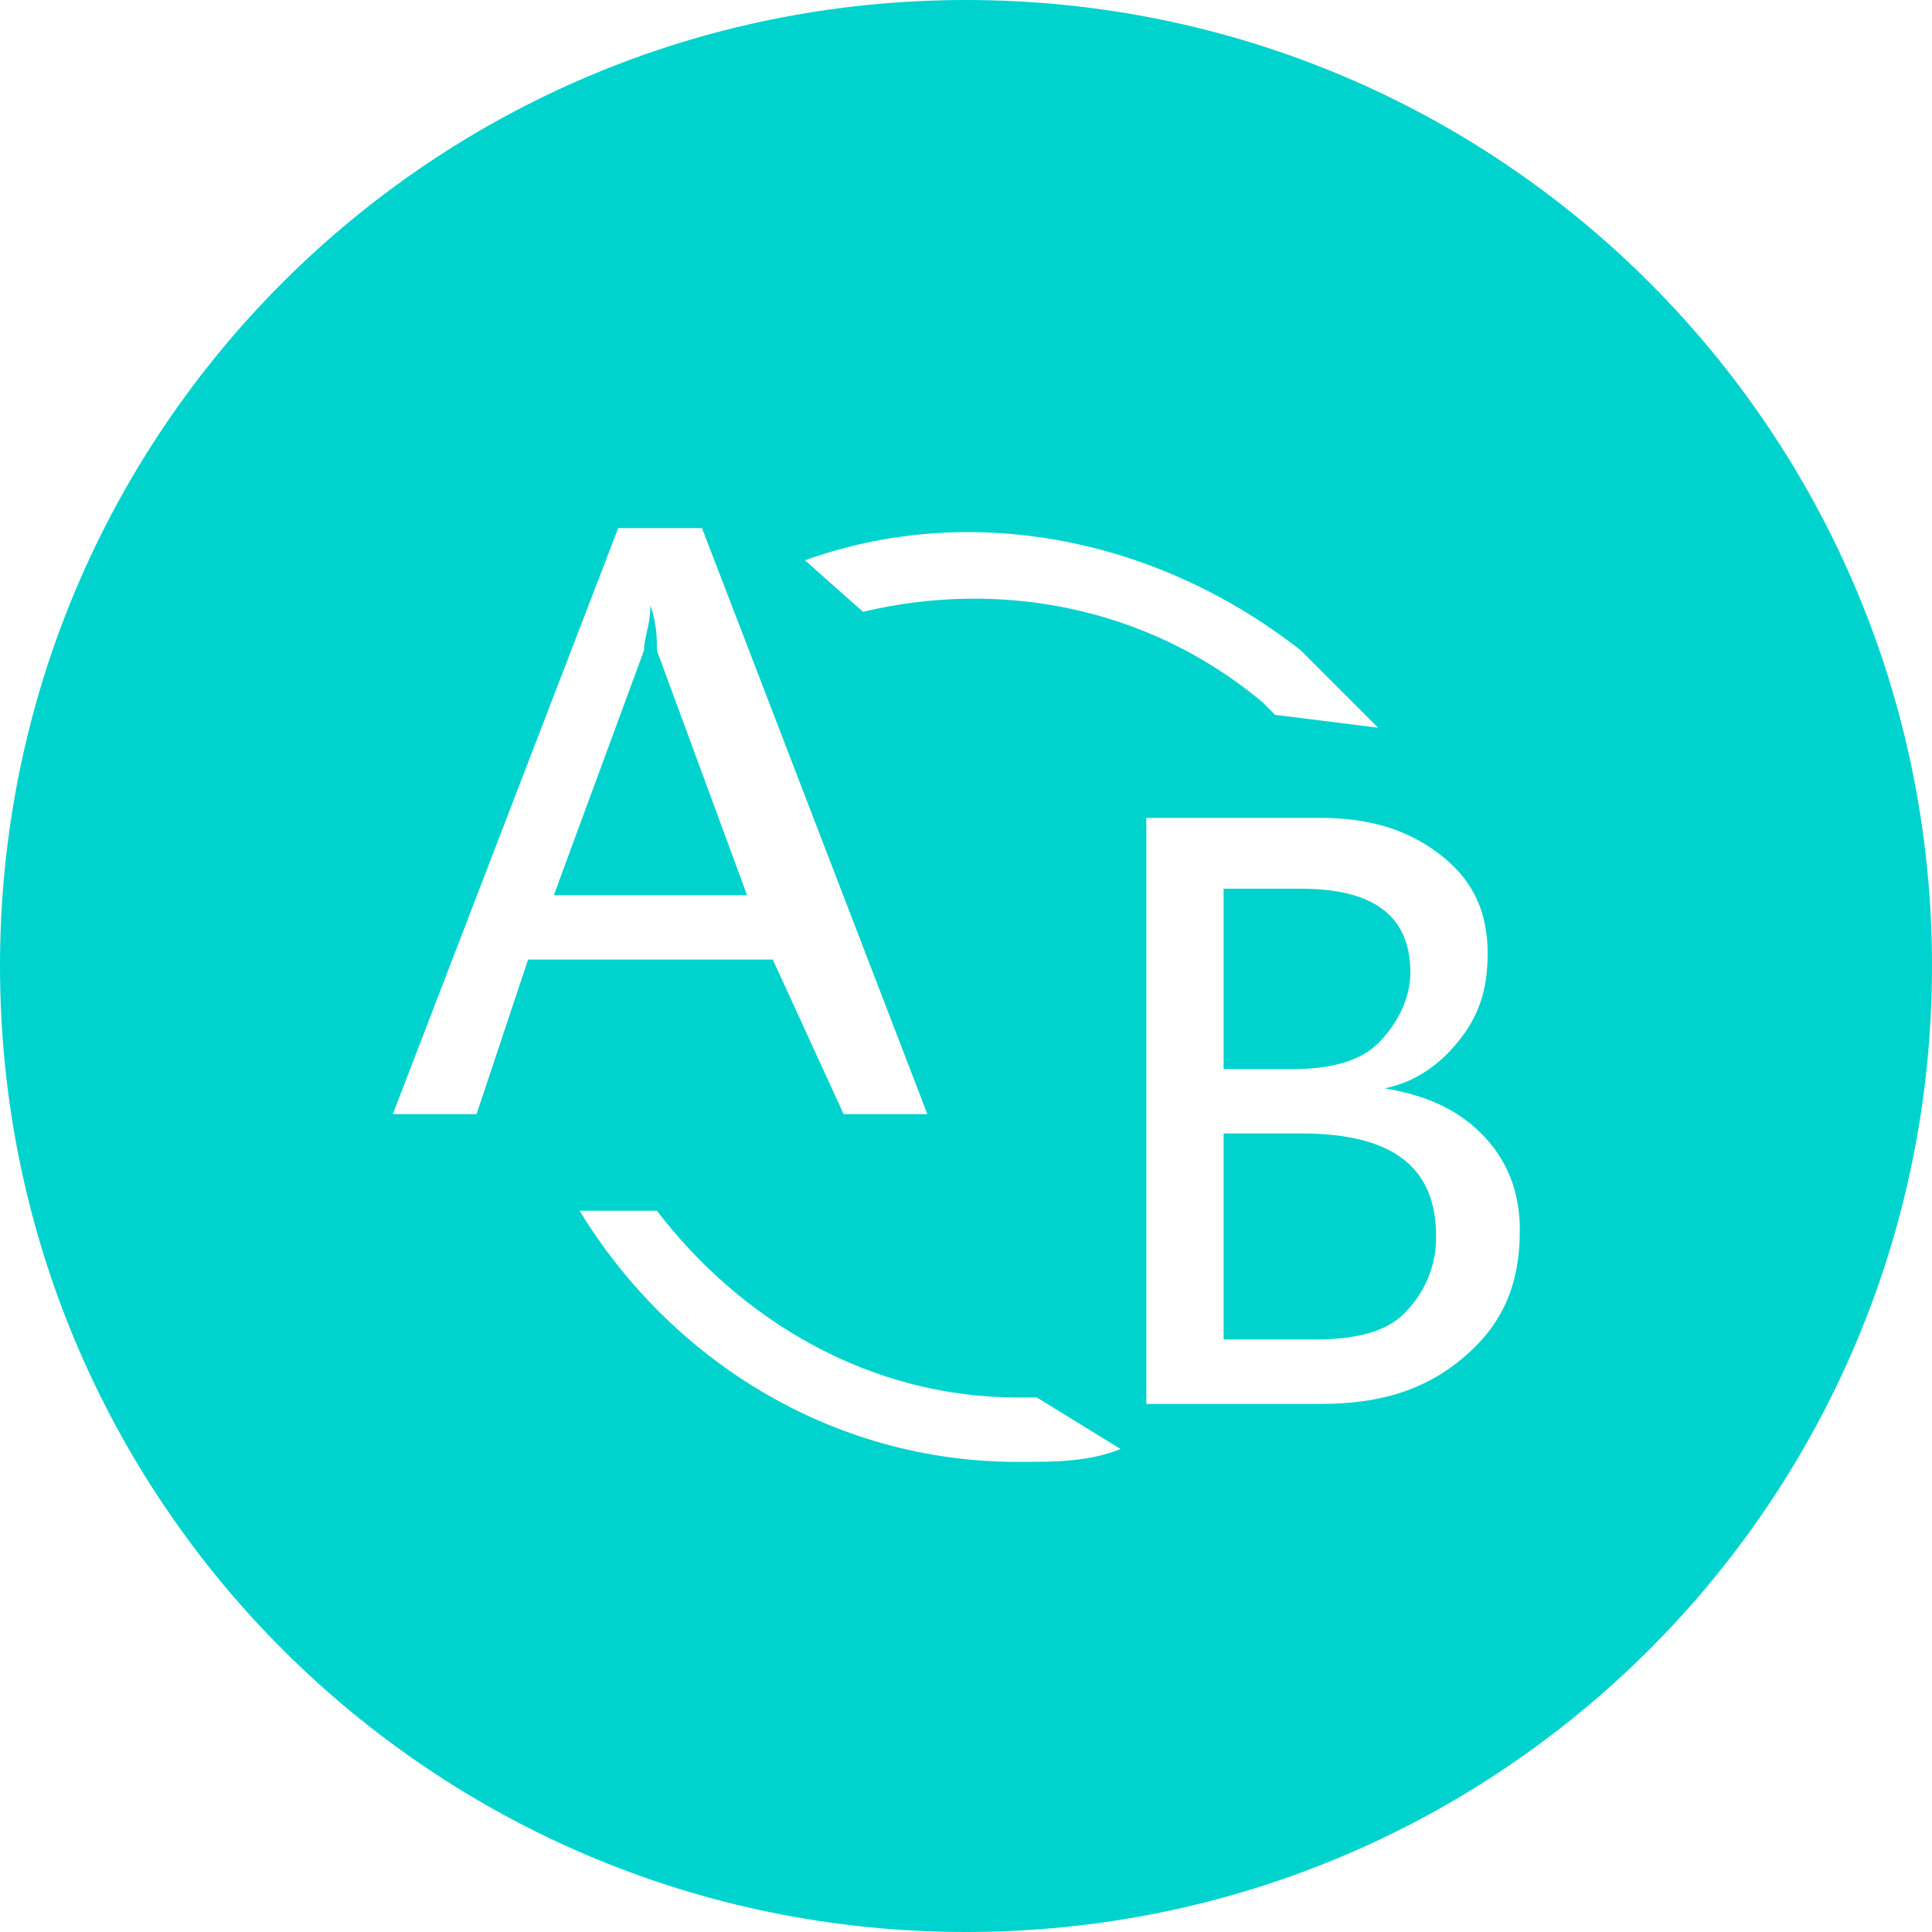
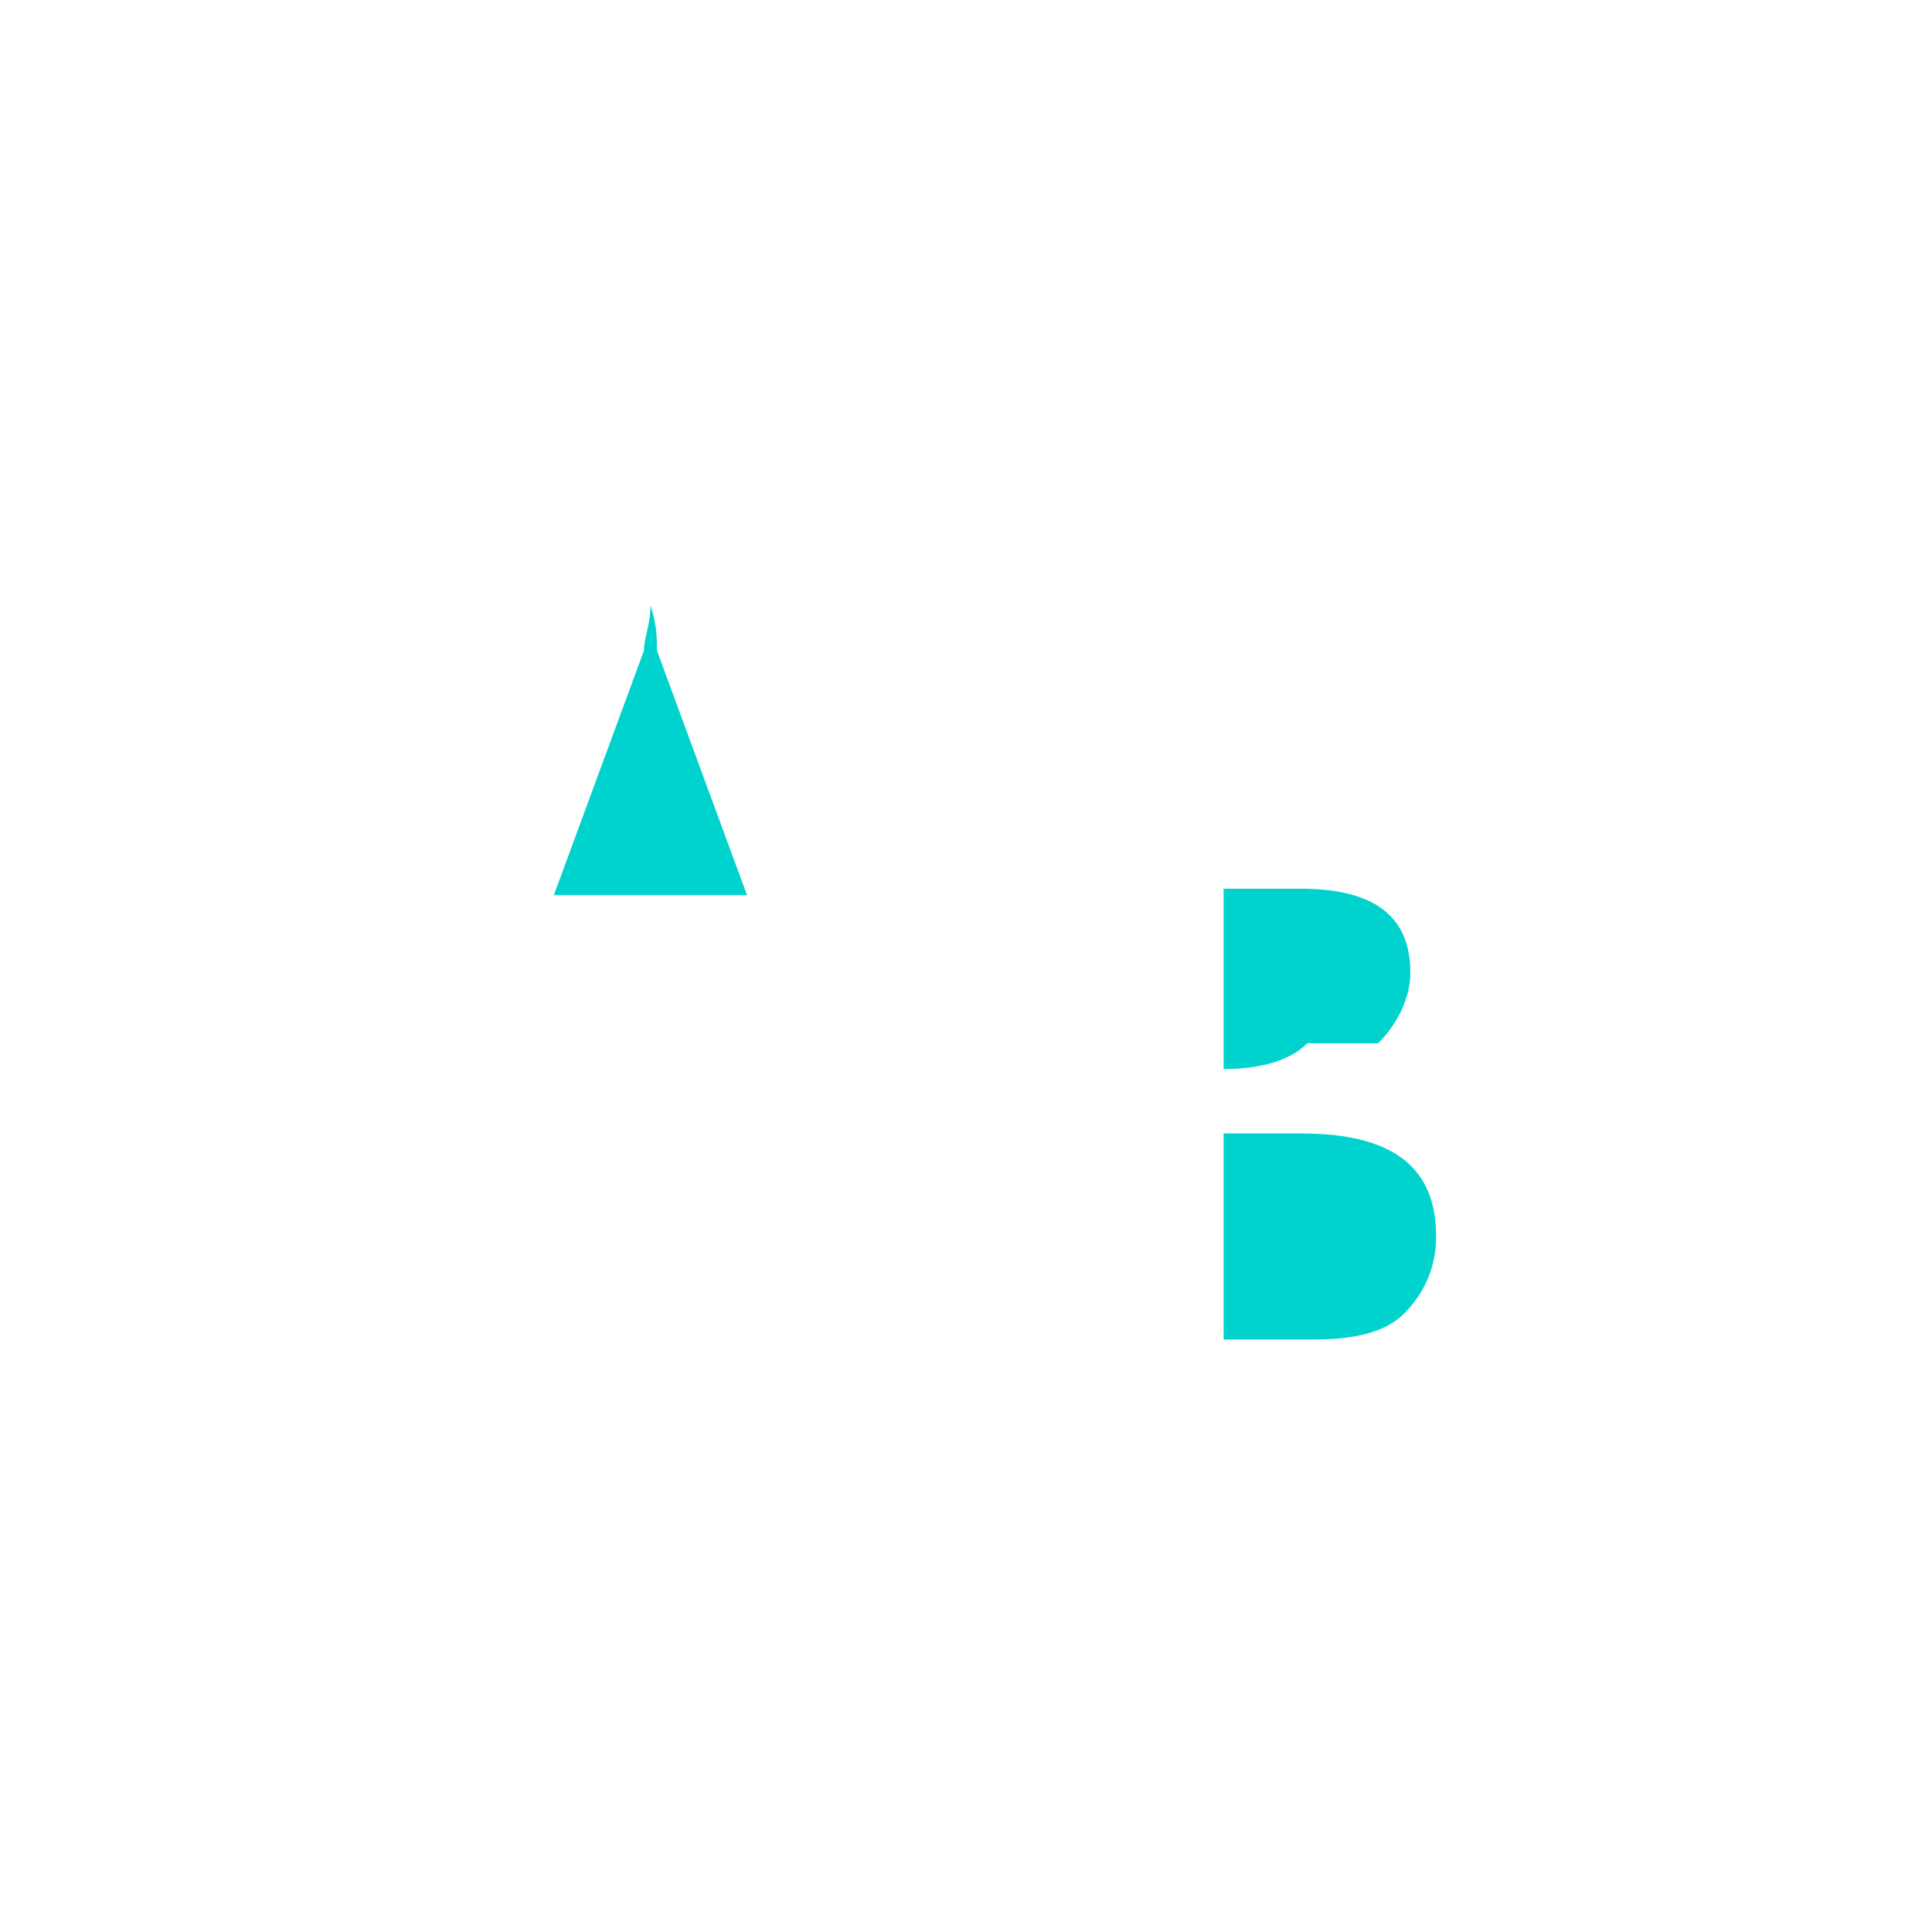
<svg xmlns="http://www.w3.org/2000/svg" t="1689818456390" class="icon" viewBox="0 0 1024 1024" version="1.1" p-id="13867" width="200" height="200">
-   <path d="M344.747 320.853c0 10.24-3.413 17.067-3.413 23.893l-47.787 129.707h102.4l-47.787-129.707c0-6.827 0-13.653-3.413-23.893zM689.493 600.747H648.533v109.227h47.787c20.48 0 37.547-3.413 47.787-13.653s17.067-23.893 17.067-40.96c0-37.547-23.893-54.613-71.68-54.613zM730.453 552.96c10.24-10.24 17.067-23.893 17.067-37.547 0-30.72-20.48-44.373-58.027-44.373H648.533v95.573h37.547c17.067 0 34.133-3.413 44.373-13.653z" fill="#00D3CD" p-id="13868" />
-   <path d="M512 0C228.693 0 0 228.693 0 512s228.693 512 512 512 512-228.693 512-512S795.307 0 512 0z m177.493 344.747l40.96 40.96-54.613-6.827-6.827-6.827c-61.44-51.2-139.947-64.853-211.627-47.787l-30.72-27.307c85.333-30.72 184.32-13.653 262.827 47.787zM252.587 590.507H208.213l119.467-310.613h44.373l119.467 310.613h-44.373L409.6 508.587H279.893l-27.307 81.92z m286.72 184.32c-98.987 0-184.32-54.613-232.107-133.12h40.96c44.373 58.027 112.64 98.987 191.147 98.987h10.24l44.373 27.307c-17.067 6.827-34.133 6.827-54.613 6.827z m235.52-54.613c-20.48 17.067-44.373 23.893-75.093 23.893h-92.16v-310.613h92.16c27.307 0 47.787 6.827 64.853 20.48s23.893 30.72 23.893 51.2c0 17.067-3.413 30.72-13.653 44.373s-23.893 23.893-40.96 27.307c20.48 3.413 37.547 10.24 51.2 23.893s20.48 30.72 20.48 51.2c0 30.72-10.24 51.2-30.72 68.267z" fill="#00D3CD" p-id="13869" />
+   <path d="M344.747 320.853c0 10.24-3.413 17.067-3.413 23.893l-47.787 129.707h102.4l-47.787-129.707c0-6.827 0-13.653-3.413-23.893zM689.493 600.747H648.533v109.227h47.787c20.48 0 37.547-3.413 47.787-13.653s17.067-23.893 17.067-40.96c0-37.547-23.893-54.613-71.68-54.613zM730.453 552.96c10.24-10.24 17.067-23.893 17.067-37.547 0-30.72-20.48-44.373-58.027-44.373H648.533v95.573c17.067 0 34.133-3.413 44.373-13.653z" fill="#00D3CD" p-id="13868" />
</svg>